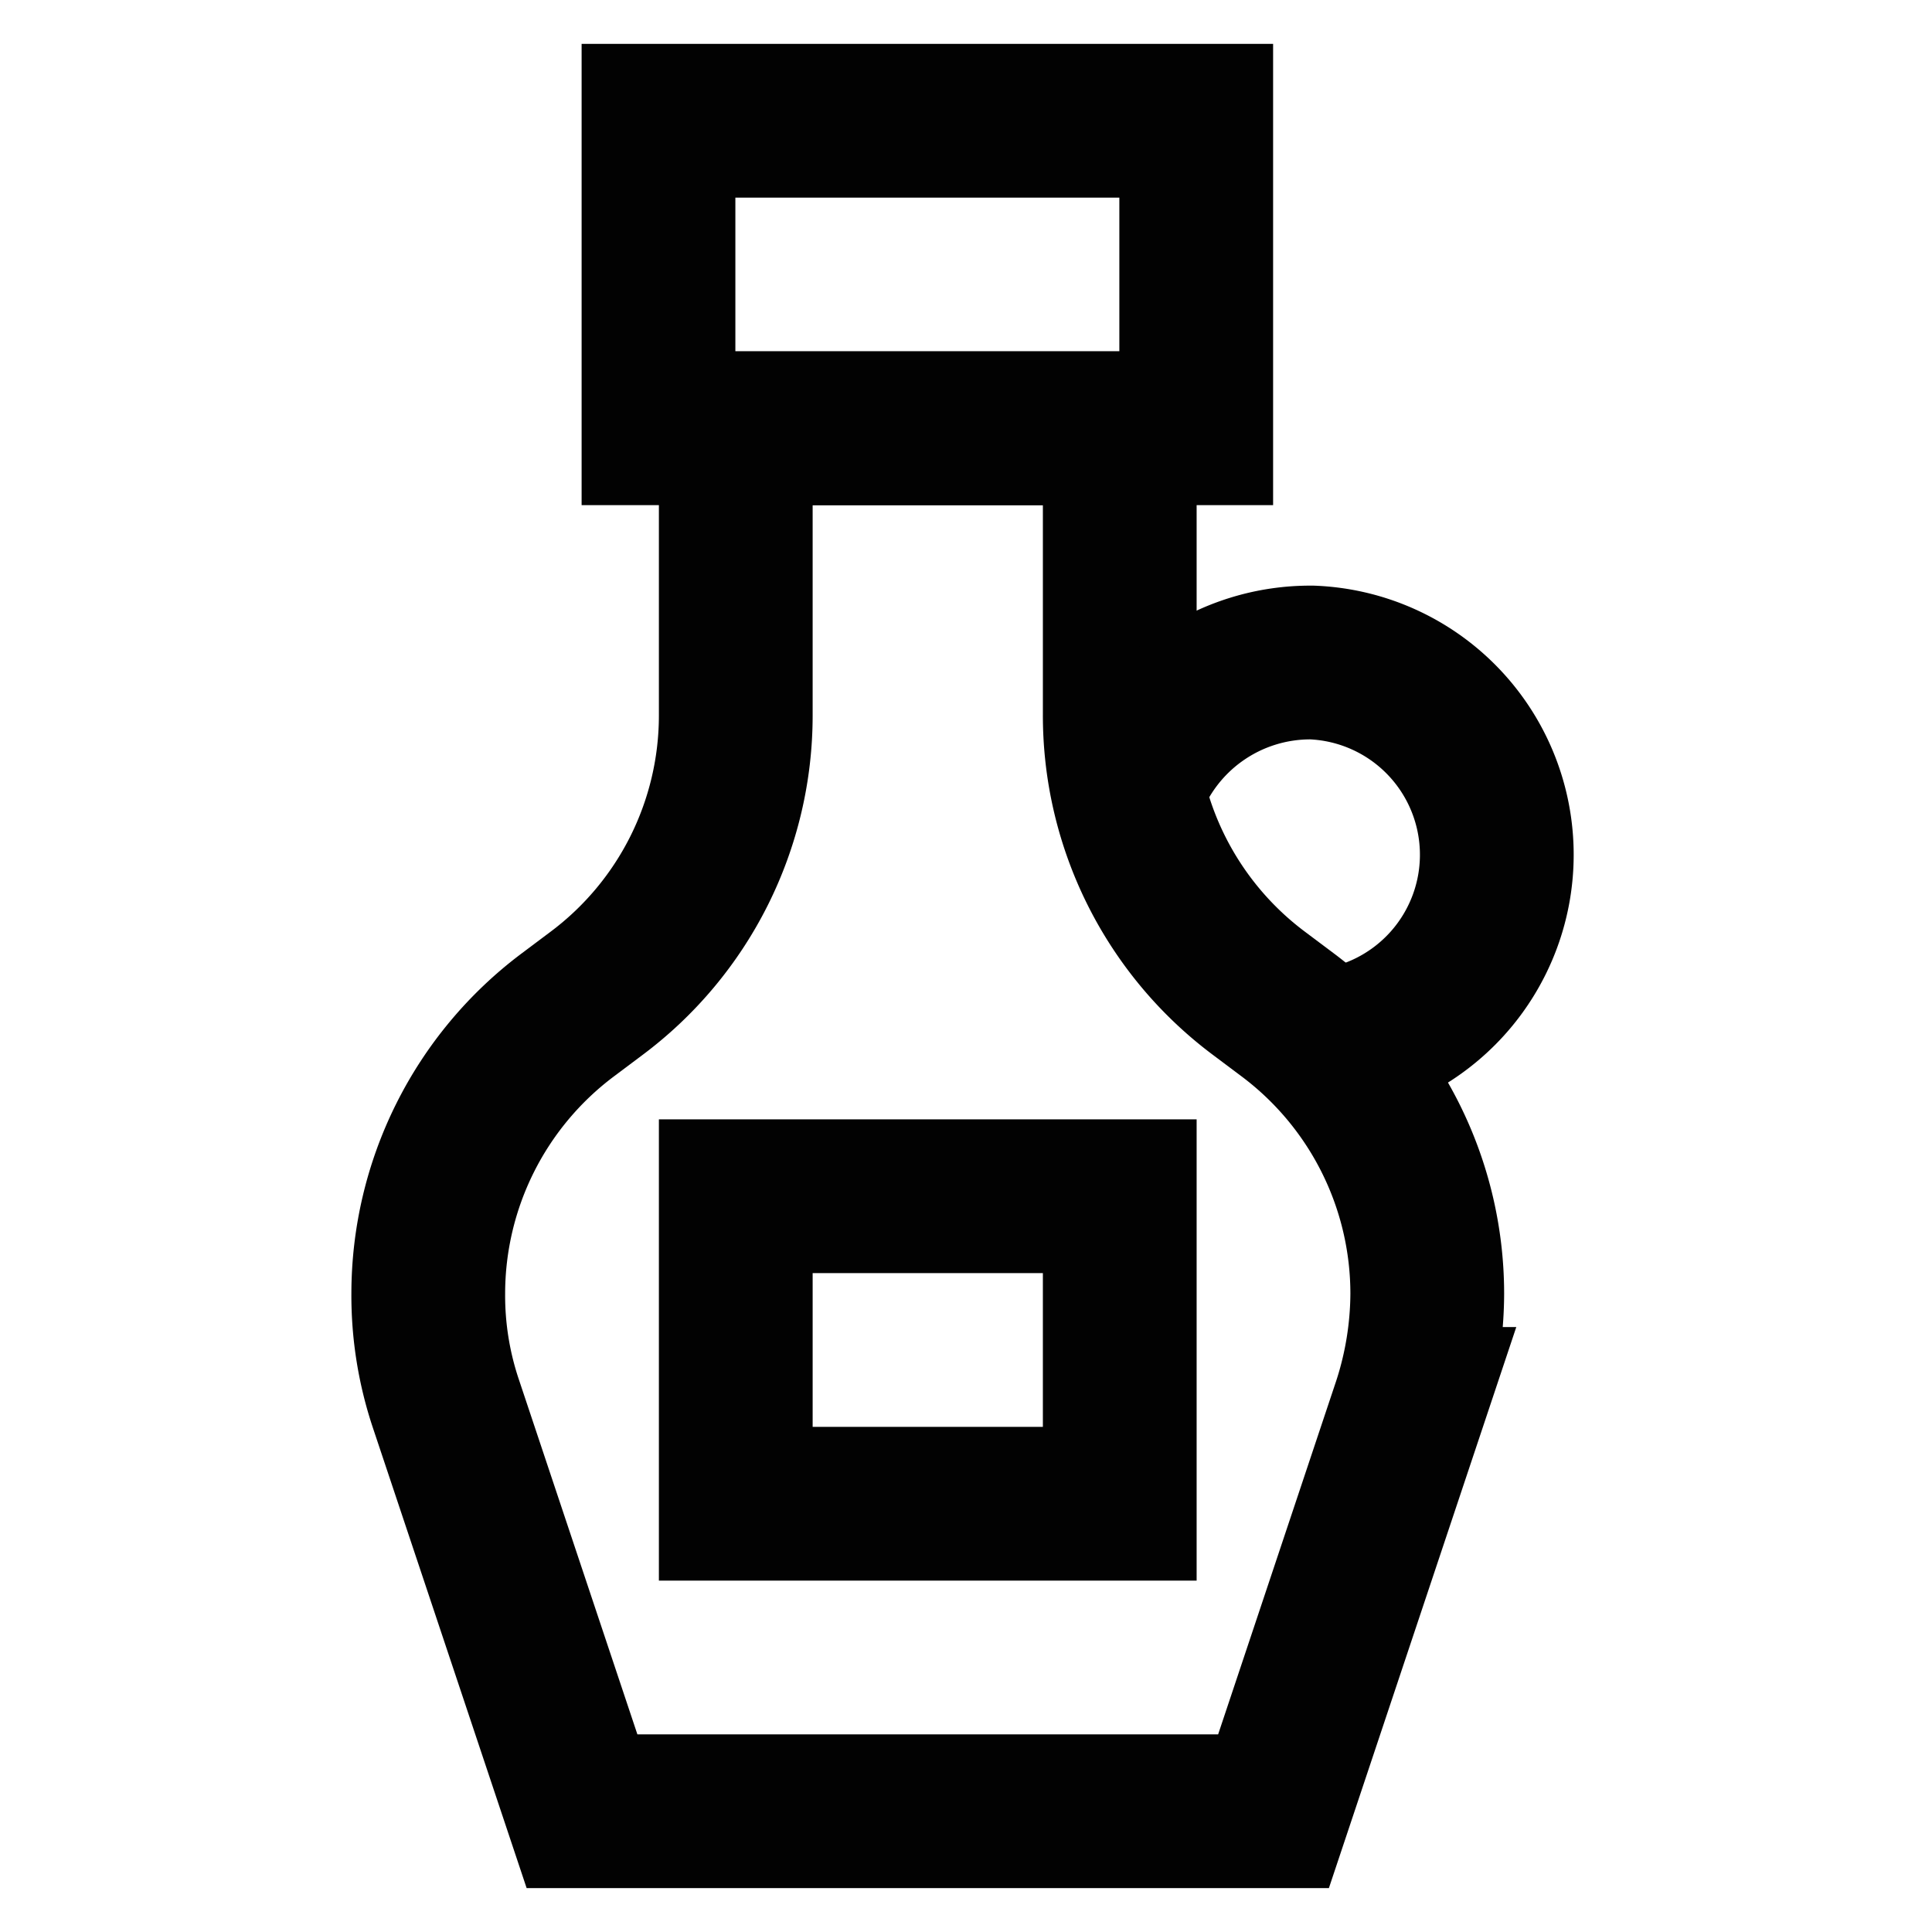
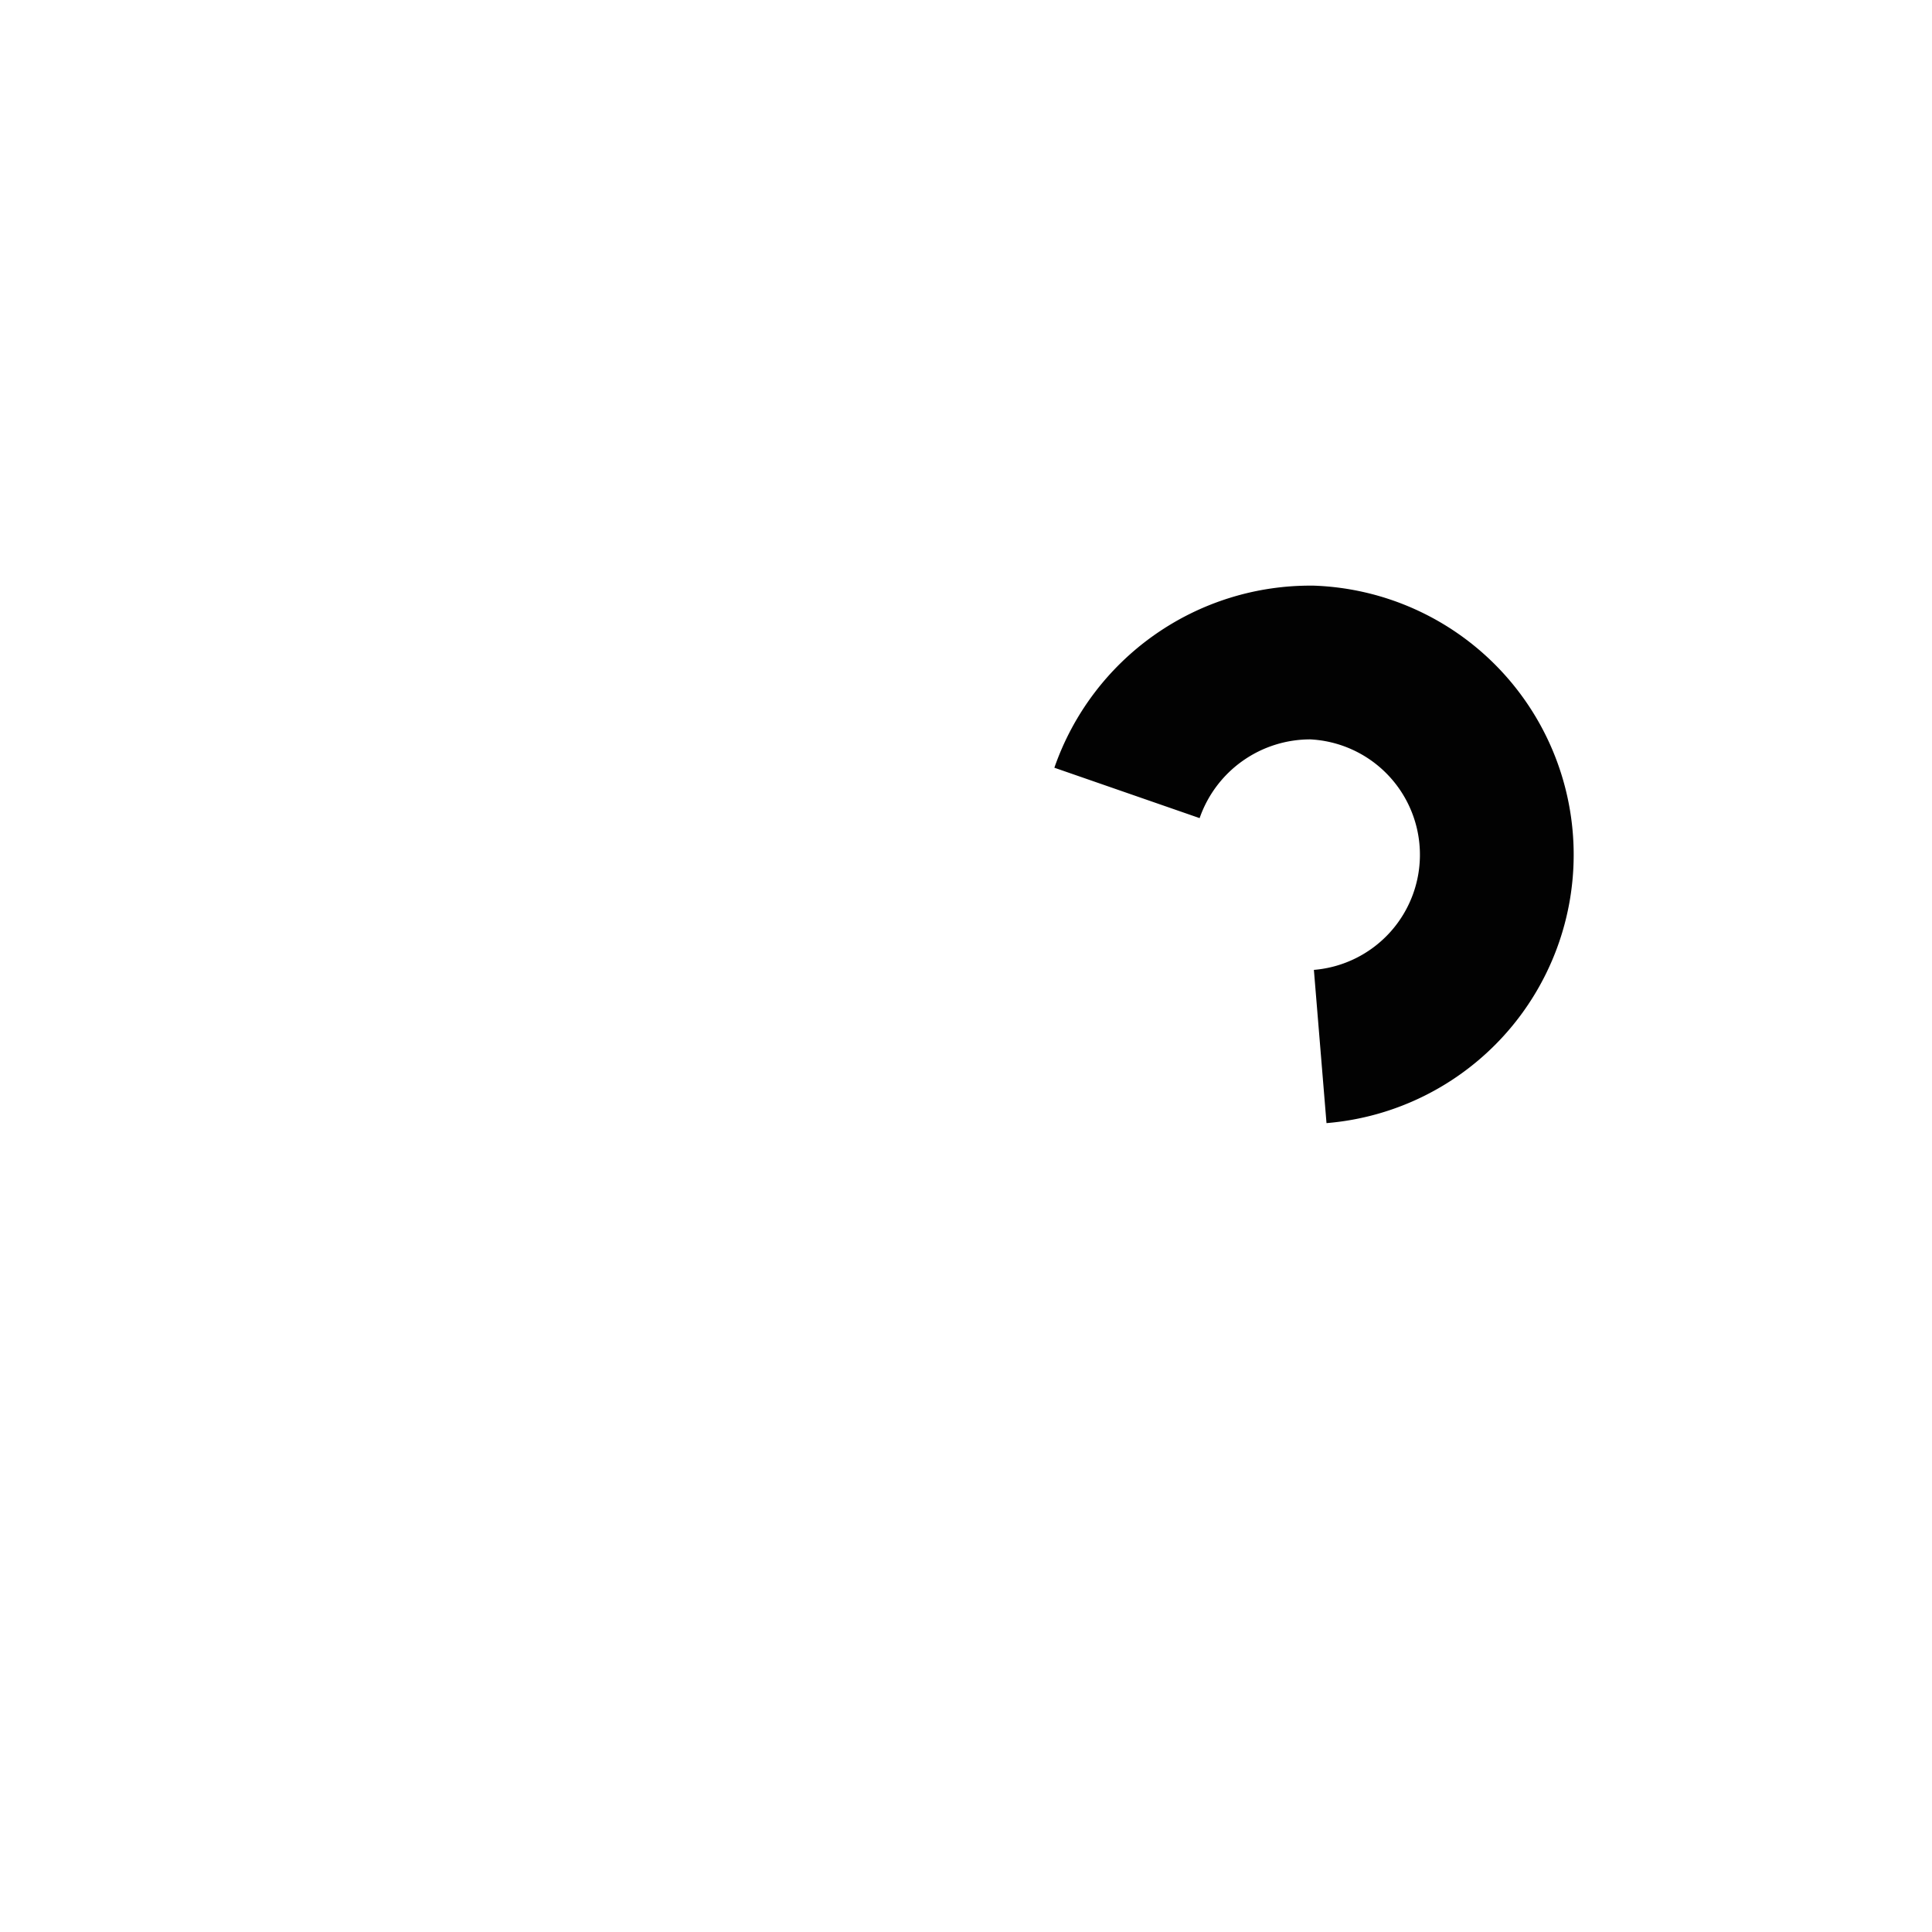
<svg xmlns="http://www.w3.org/2000/svg" width="800px" height="800px" viewBox="0 0 24 24" id="Layer_1" data-name="Layer 1">
  <defs>
    <style>.cls-1{fill:none;stroke:#020202;stroke-miterlimit:10;stroke-width:1.91px;}</style>
  </defs>
-   <path class="cls-1" d="M13.91,8.88V5.32H9.14V8.88a4.31,4.31,0,0,1-1.73,3.46l-.36.27a4.33,4.33,0,0,0-1.73,3.46h0a4.23,4.23,0,0,0,.22,1.37L7.23,22.5h8.59l1.69-5.06a4.52,4.52,0,0,0,.22-1.37h0A4.33,4.33,0,0,0,16,12.61l-.36-.27A4.31,4.31,0,0,1,13.91,8.88Z" />
-   <rect class="cls-1" x="8.18" y="1.5" width="6.68" height="3.82" />
  <path class="cls-1" d="M16.4,13a2.39,2.39,0,0,0-.1-4.77A2.41,2.41,0,0,0,14,9.85" />
-   <rect class="cls-1" x="9.14" y="14.86" width="4.77" height="3.82" />
</svg>